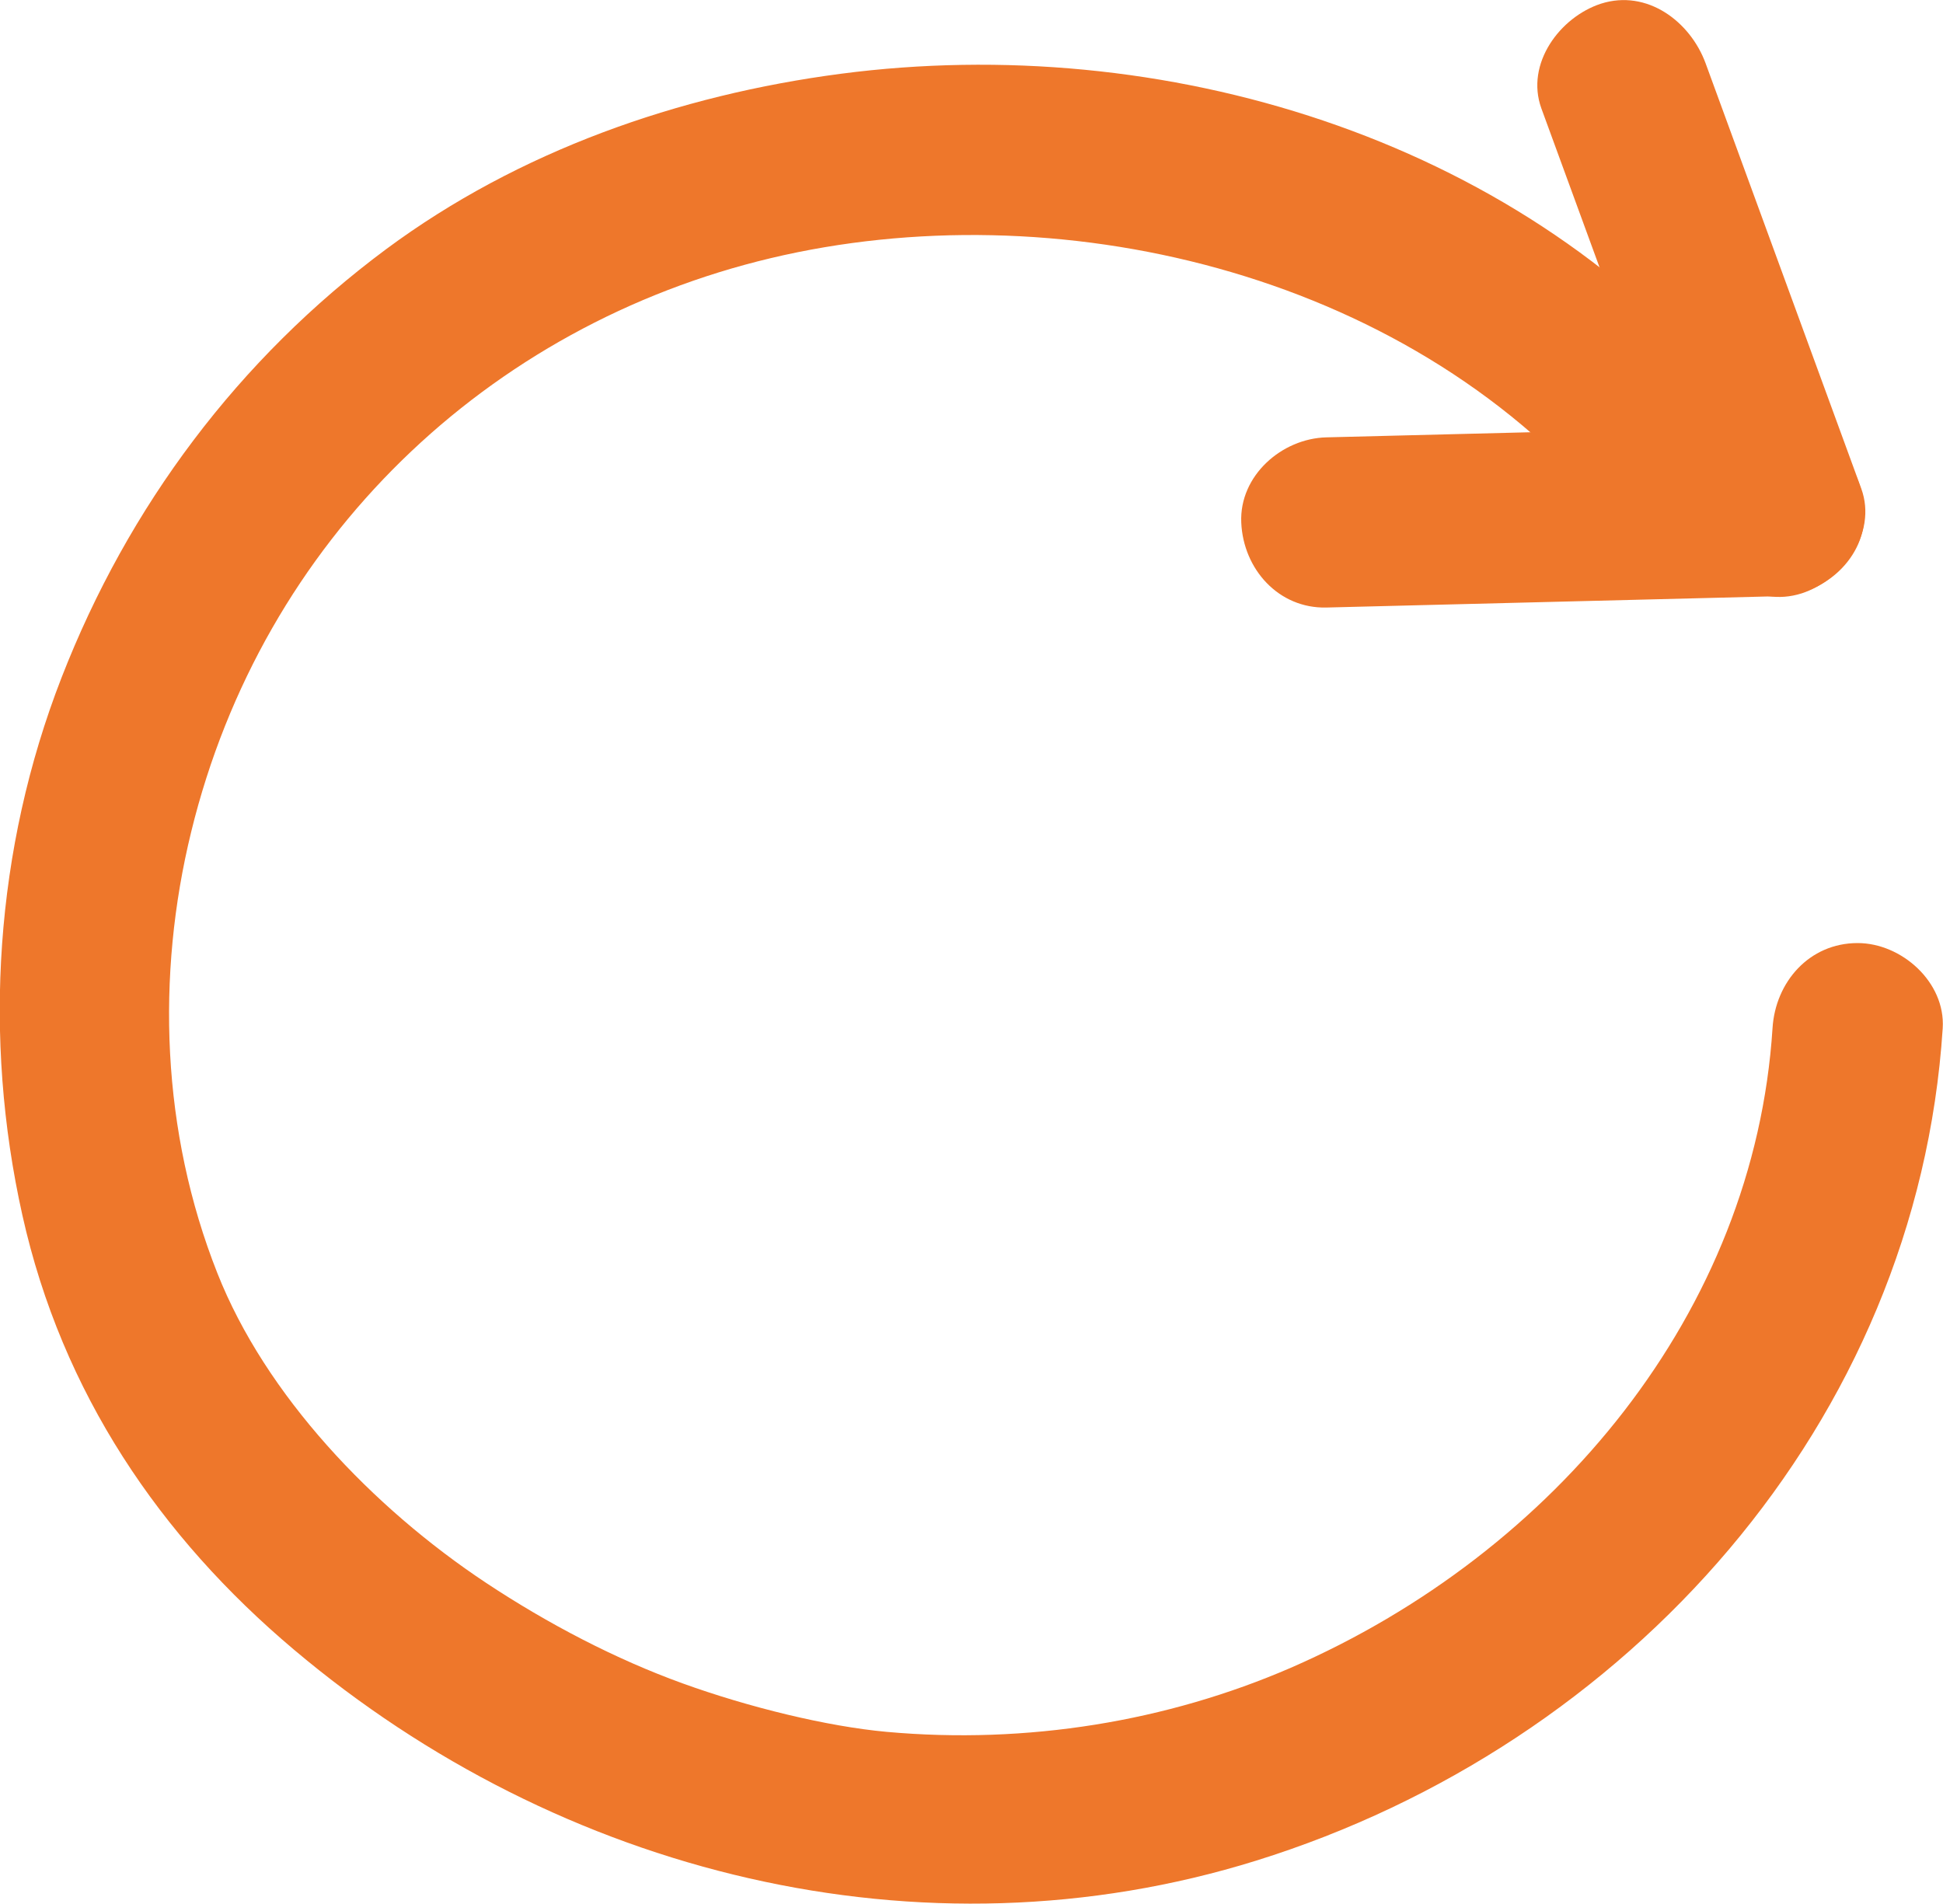
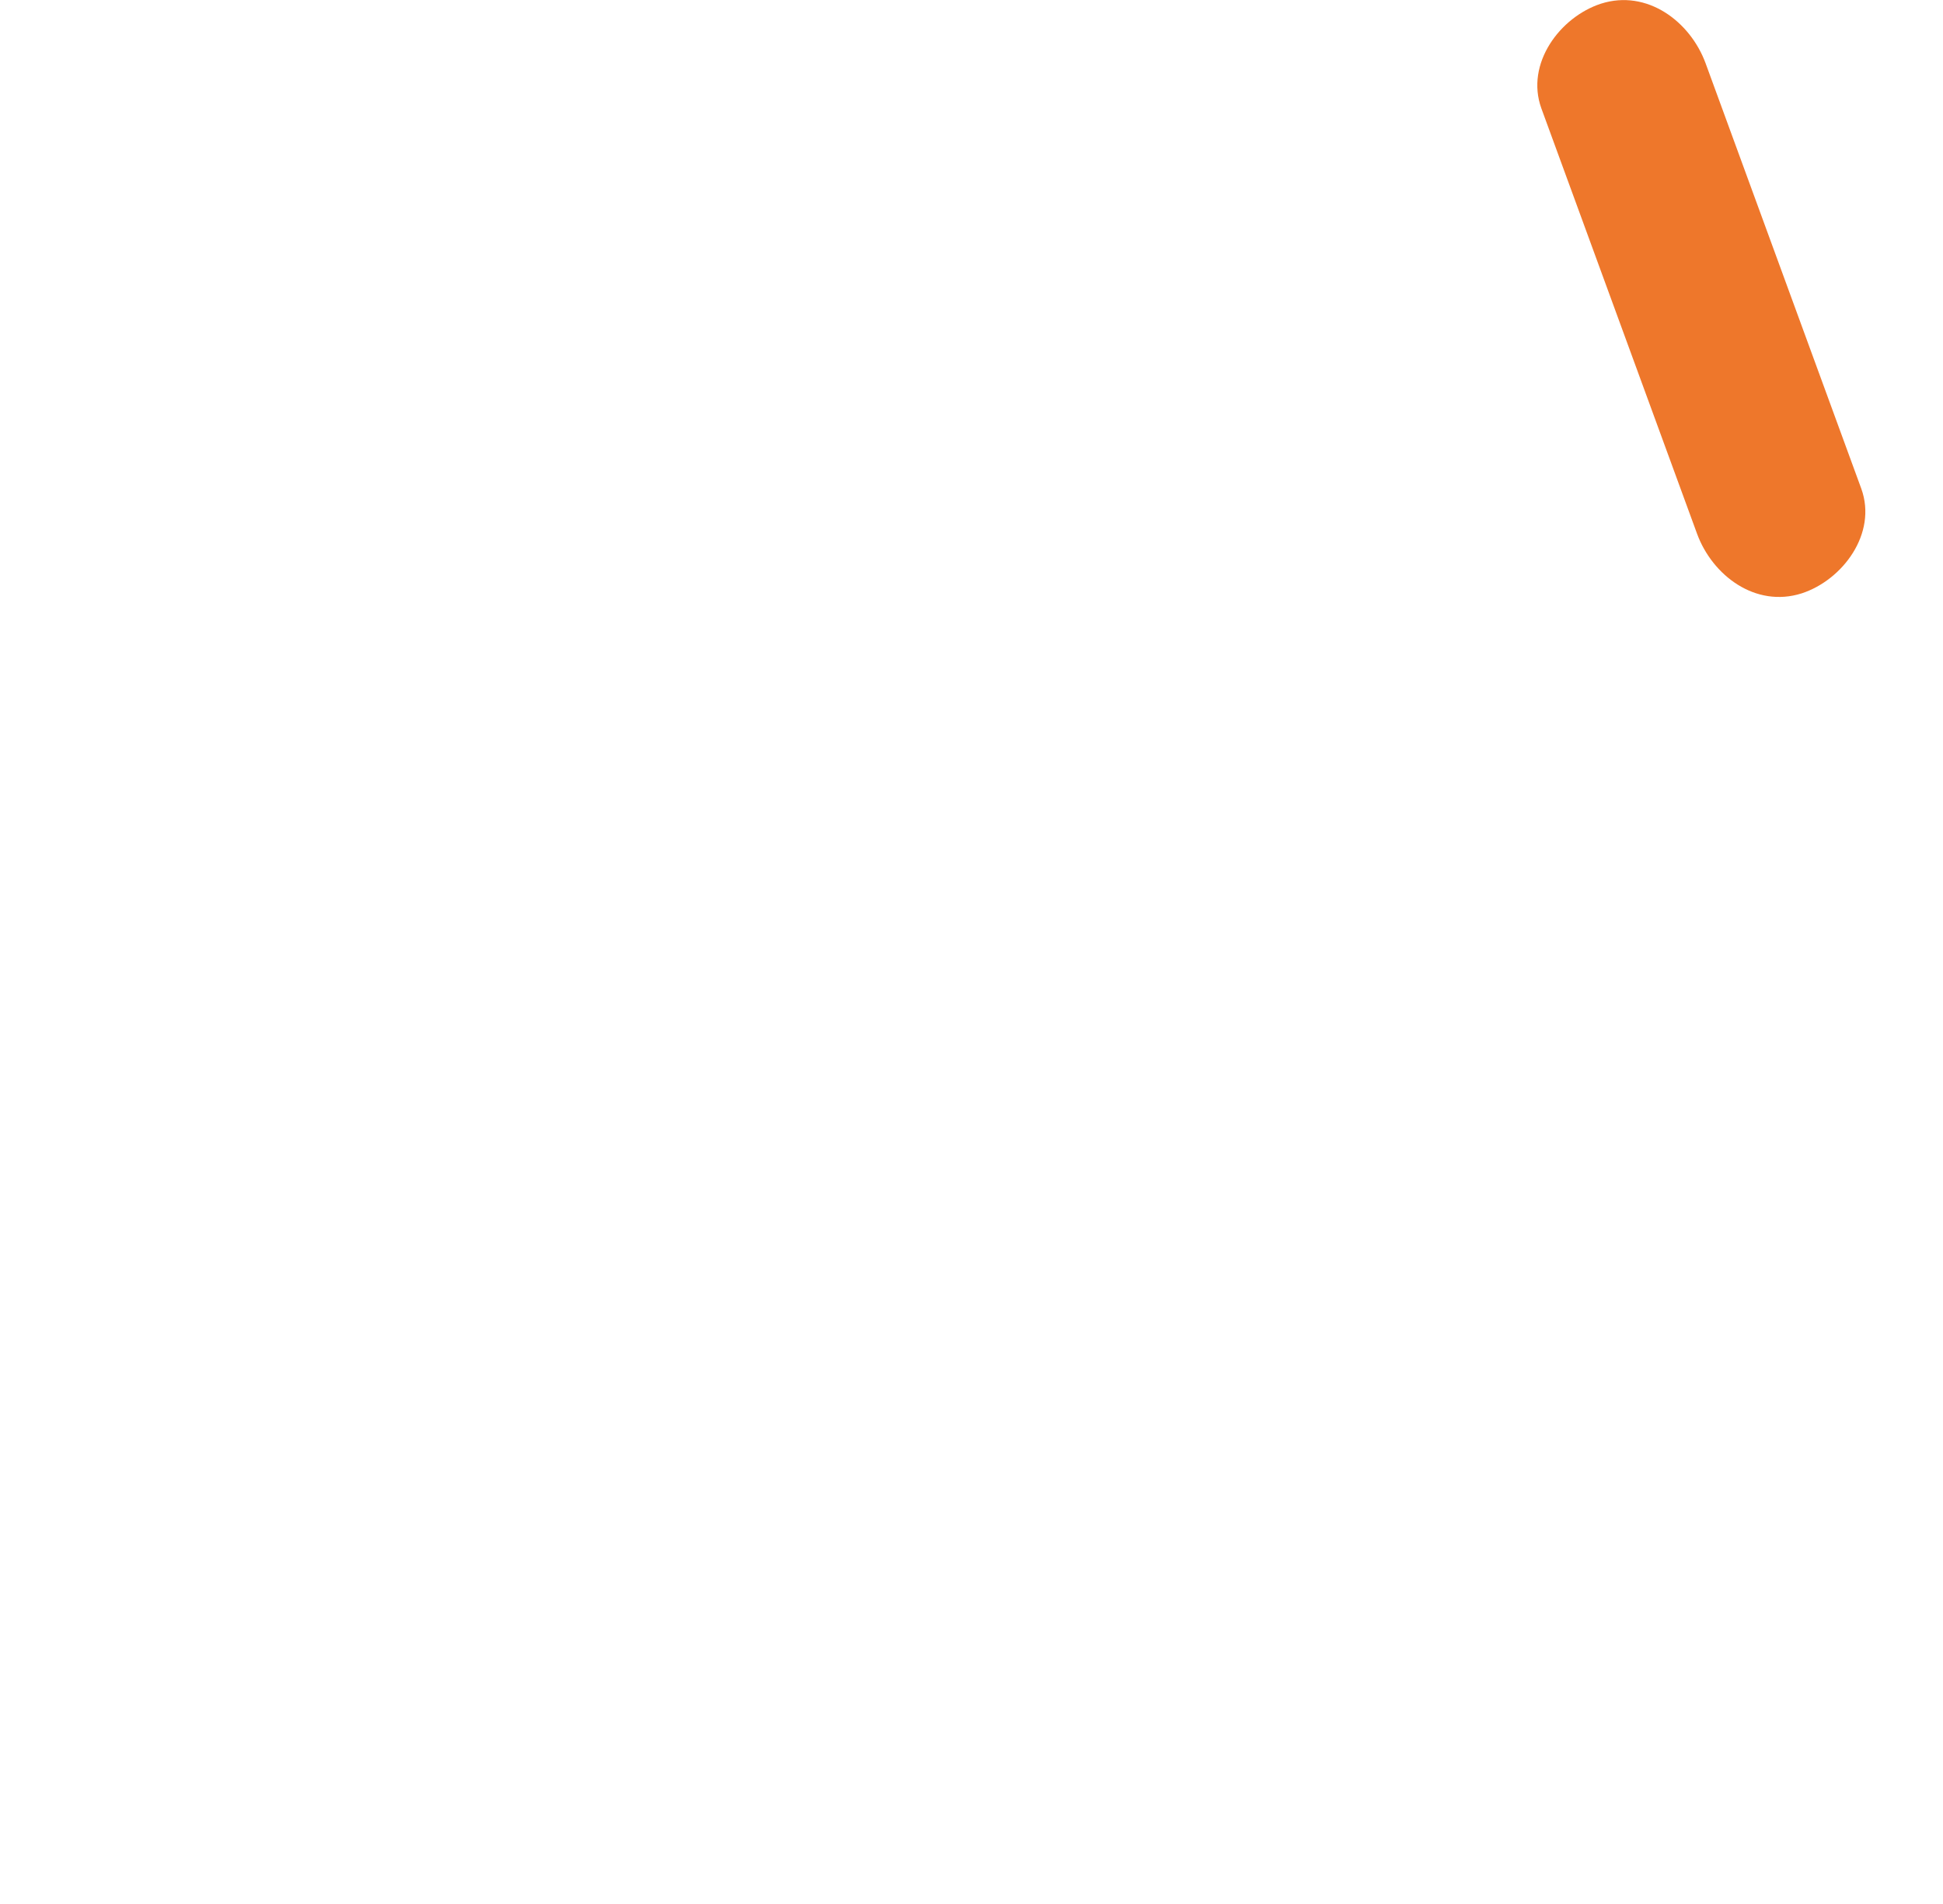
<svg xmlns="http://www.w3.org/2000/svg" id="Laag_2" viewBox="0 0 68.5 67.12">
  <defs>
    <style>.cls-1{fill:#ee772b;}</style>
  </defs>
  <g id="Laag_1-2">
    <g>
-       <path class="cls-1" d="m46.76,21.42c5.32-.13,10.65-.27,15.97-.4,1.57-.04,3.07-1.35,3-3s-1.32-3.04-3-3c-5.32.13-10.65.27-15.97.4-1.57.04-3.07,1.35-3,3s1.32,3.04,3,3h0Z" />
-       <path class="cls-1" d="m62.49,36.25c-.64,10-7.66,18.49-16.98,22.55-4.36,1.89-9.3,2.71-14.26,2.26-2.08-.19-4.84-.86-7.19-1.71s-4.73-2.09-6.92-3.54c-4.01-2.66-7.78-6.62-9.48-10.93-1.97-4.98-2.16-10.48-.92-15.55,2.52-10.32,10.47-17.86,20.44-20.23s22.24.4,29.4,8.78c1.05,1.23,3.16,1.08,4.24,0,1.22-1.22,1.05-3.01,0-4.24C53.3,4.81,40.96,1.12,29.65,2.6c-5.73.75-11.36,2.72-16.03,6.18-5.21,3.87-9.1,9.07-11.45,15.11s-2.78,12.69-1.38,18.96,4.86,11.34,9.57,15.31c9.36,7.9,22.11,11.12,33.93,7.44,13.1-4.08,23.3-15.43,24.2-29.35.1-1.62-1.45-3-3-3-1.71,0-2.9,1.38-3,3h0Z" />
      <path class="cls-1" d="m54.34,3.82c1.83,5,3.66,10,5.49,15,.54,1.47,2.06,2.62,3.69,2.1,1.44-.47,2.67-2.11,2.1-3.69-1.83-5-3.66-10-5.49-15-.54-1.47-2.06-2.62-3.69-2.1-1.44.47-2.67,2.11-2.1,3.69h0Z" />
    </g>
  </g>
</svg>